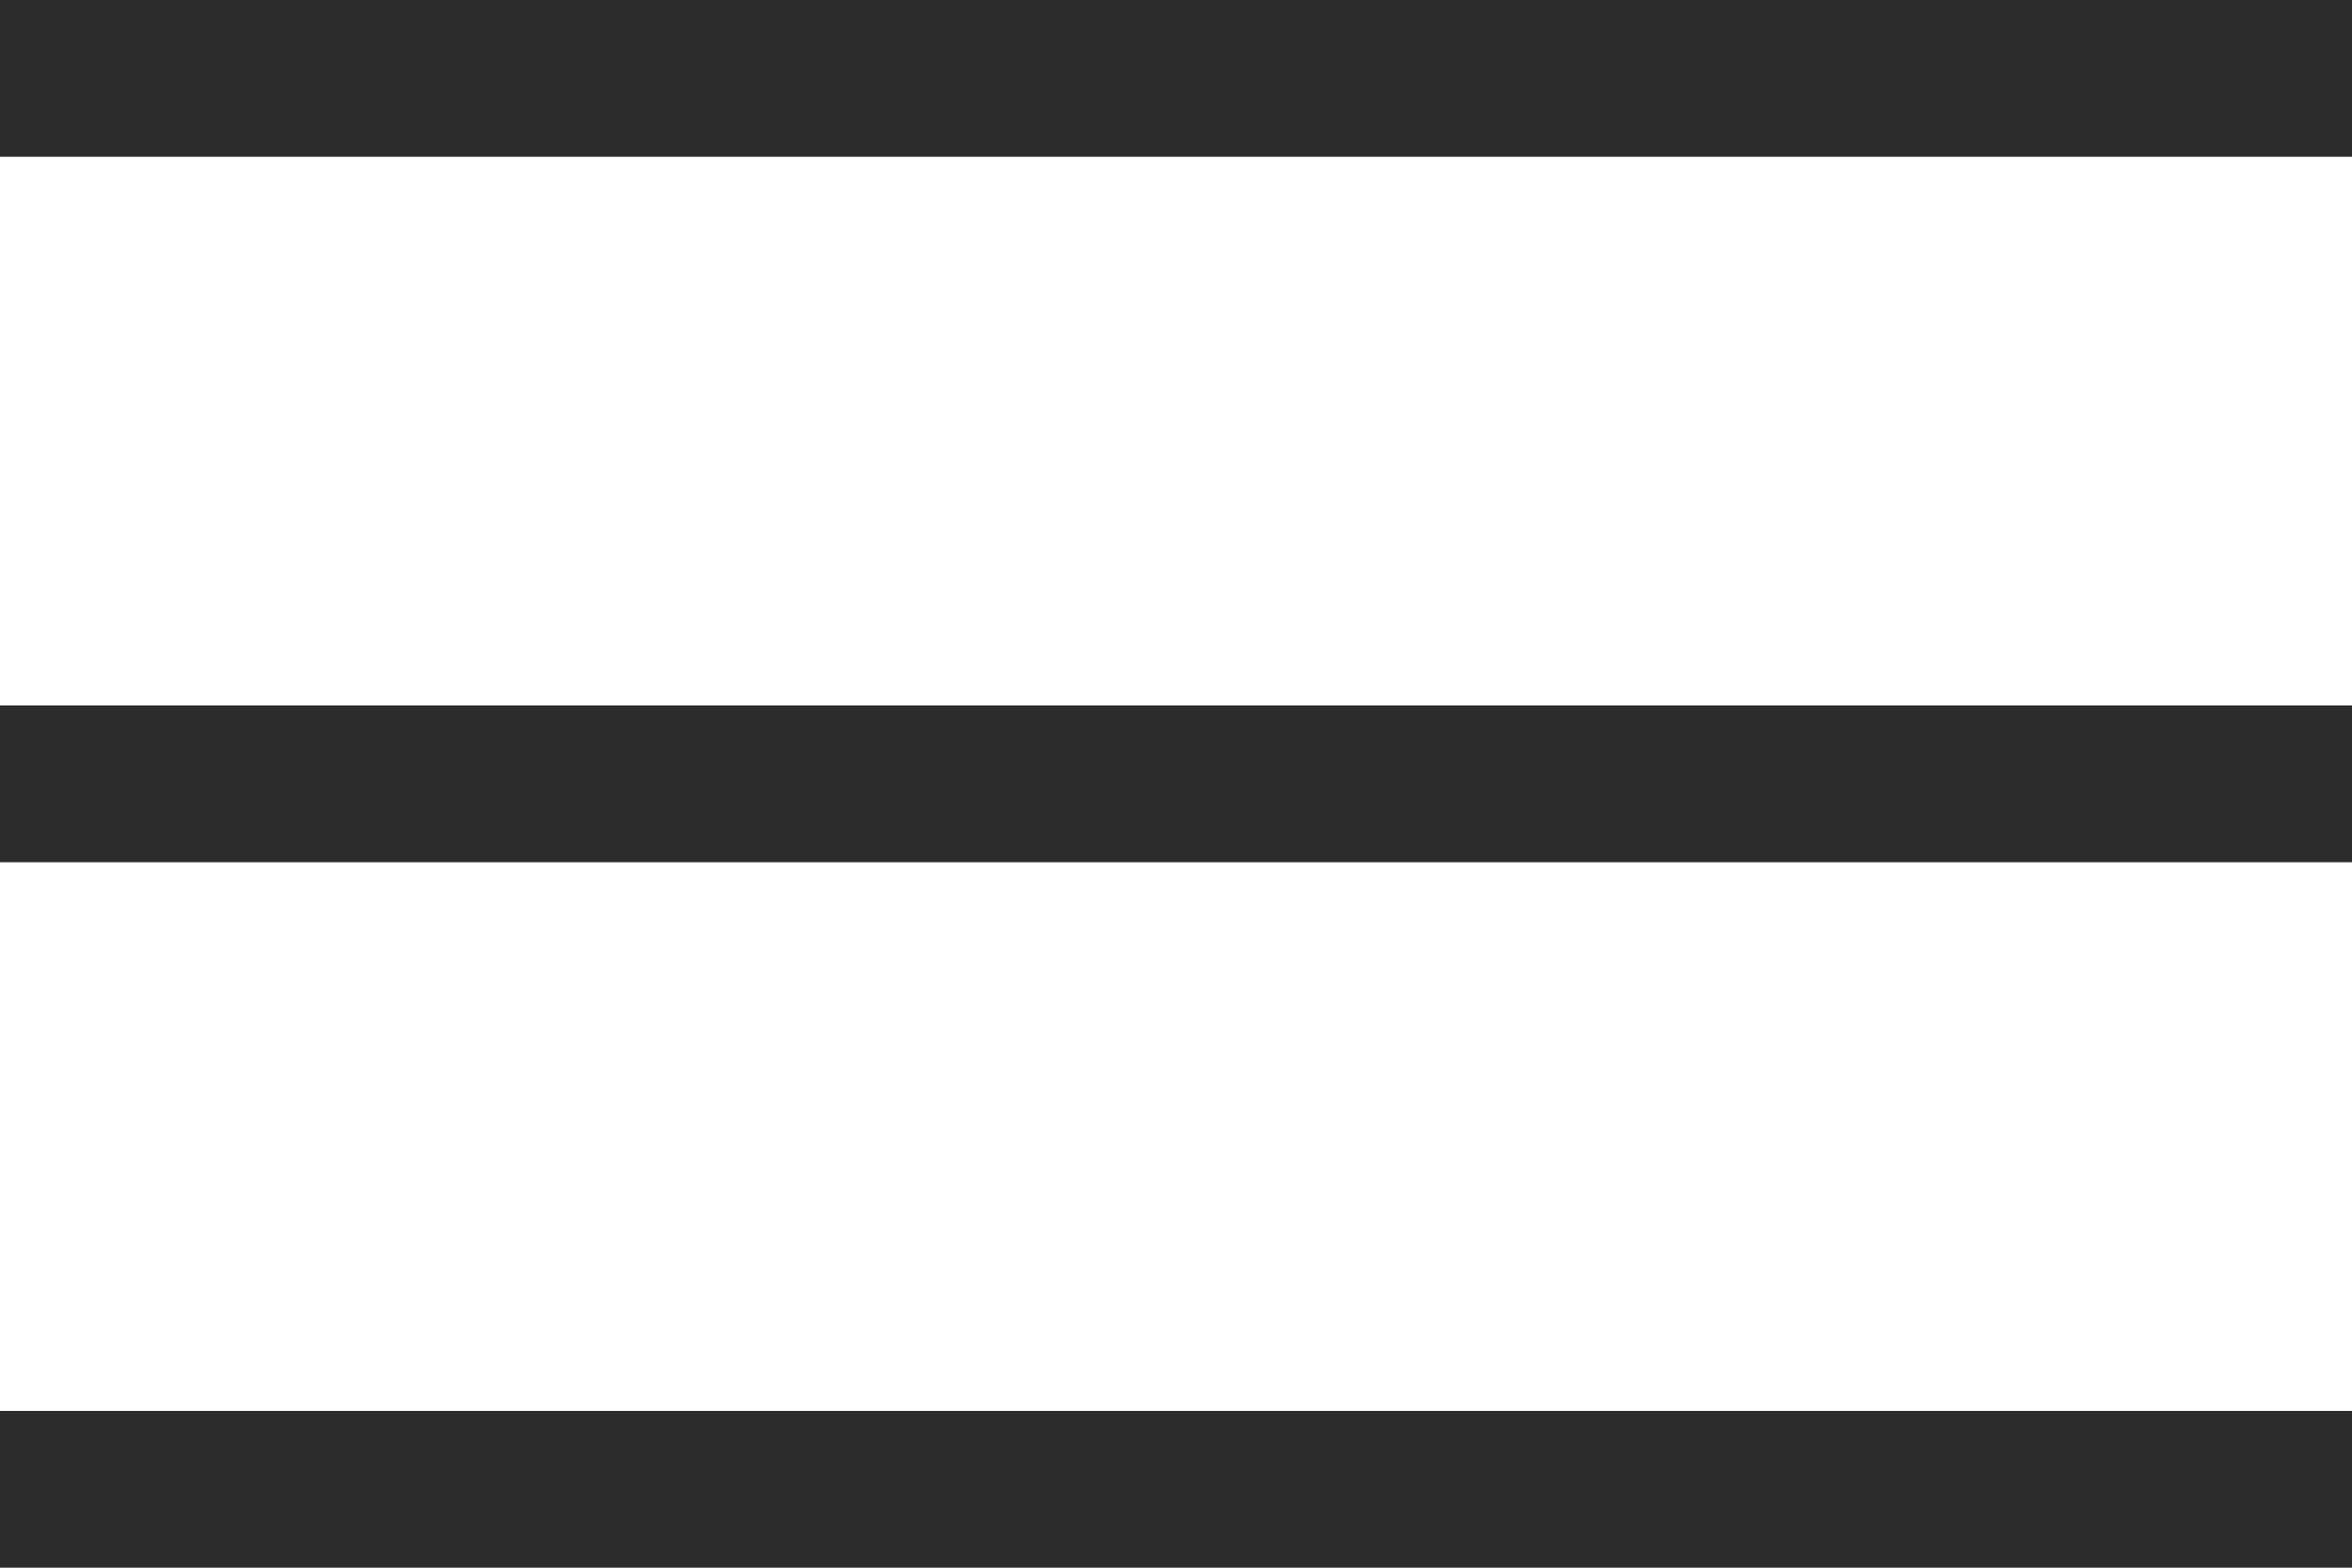
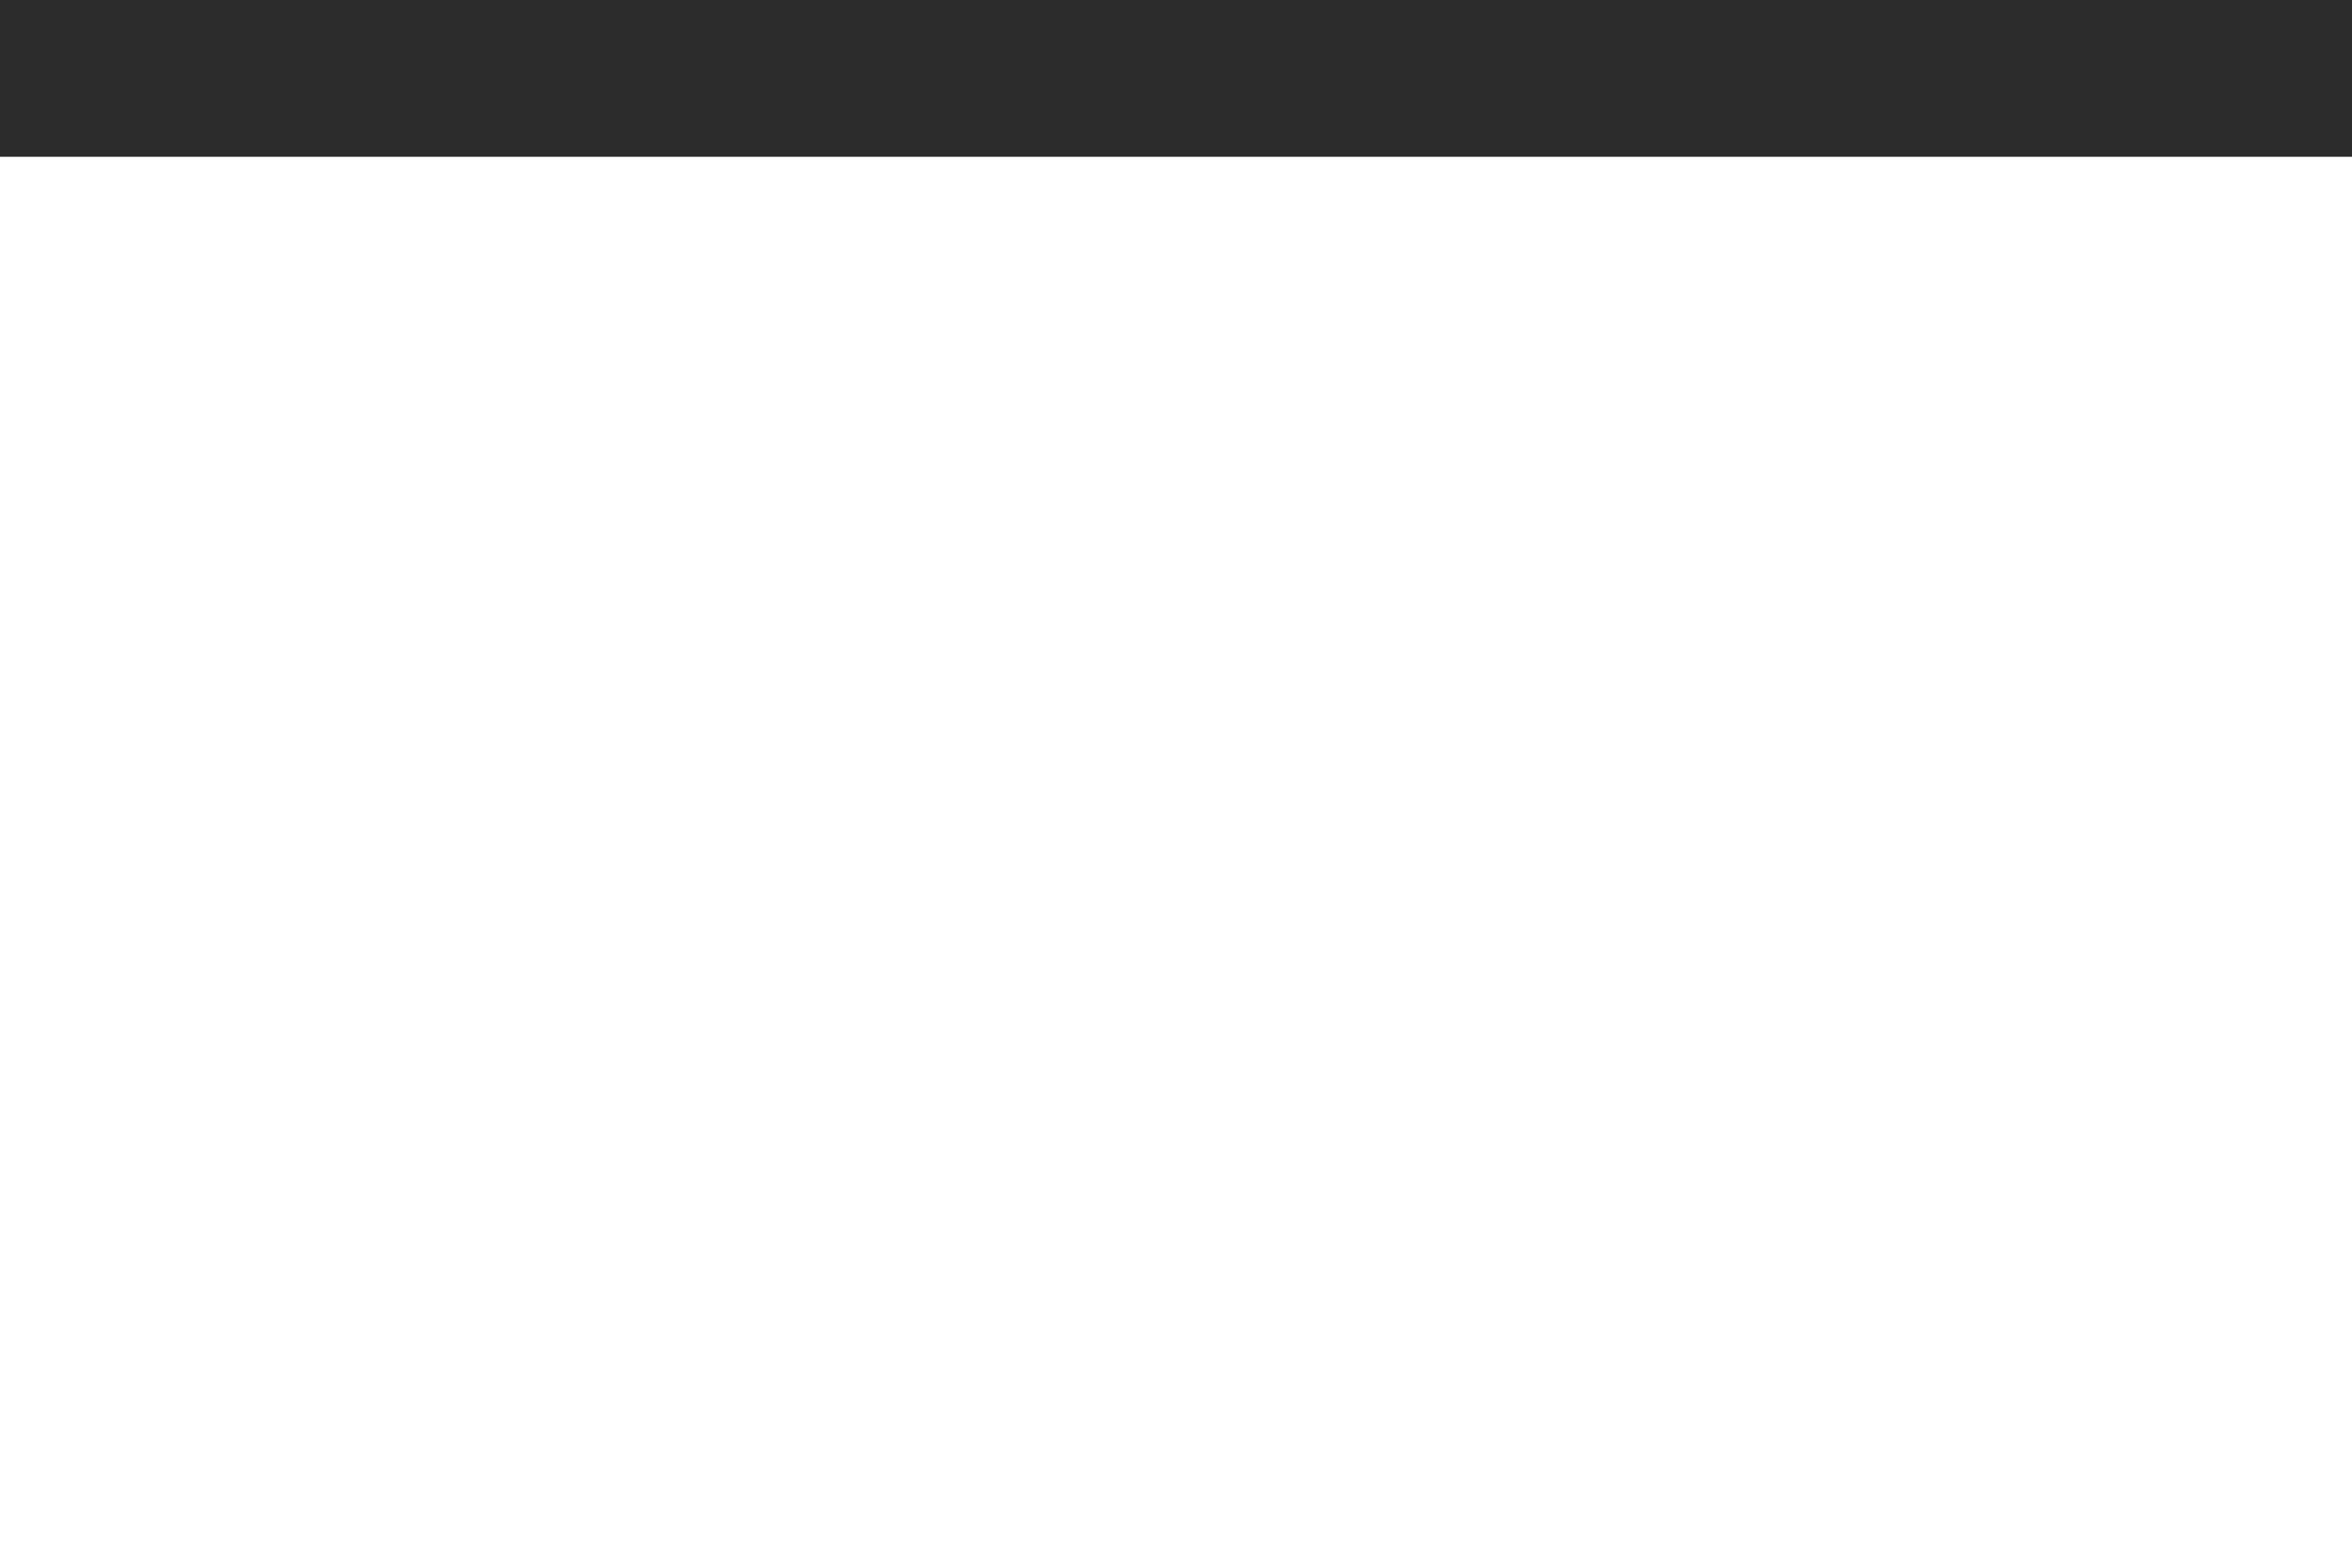
<svg xmlns="http://www.w3.org/2000/svg" width="30" height="20" viewBox="0 0 30 20">
  <g id="menu" transform="translate(-347 -122)">
    <g id="line" transform="translate(-0.2 -1.08)">
      <path id="線_1105" data-name="線 1105" d="M30,1H0V-1H30Z" transform="translate(347.2 124.08)" fill="#2c2c2c" />
-       <path id="線_1106" data-name="線 1106" d="M30,1H0V-1H30Z" transform="translate(347.2 133.08)" fill="#2c2c2c" />
-       <path id="線_1107" data-name="線 1107" d="M30,1H0V-1H30Z" transform="translate(347.2 142.08)" fill="#2c2c2c" />
    </g>
  </g>
</svg>